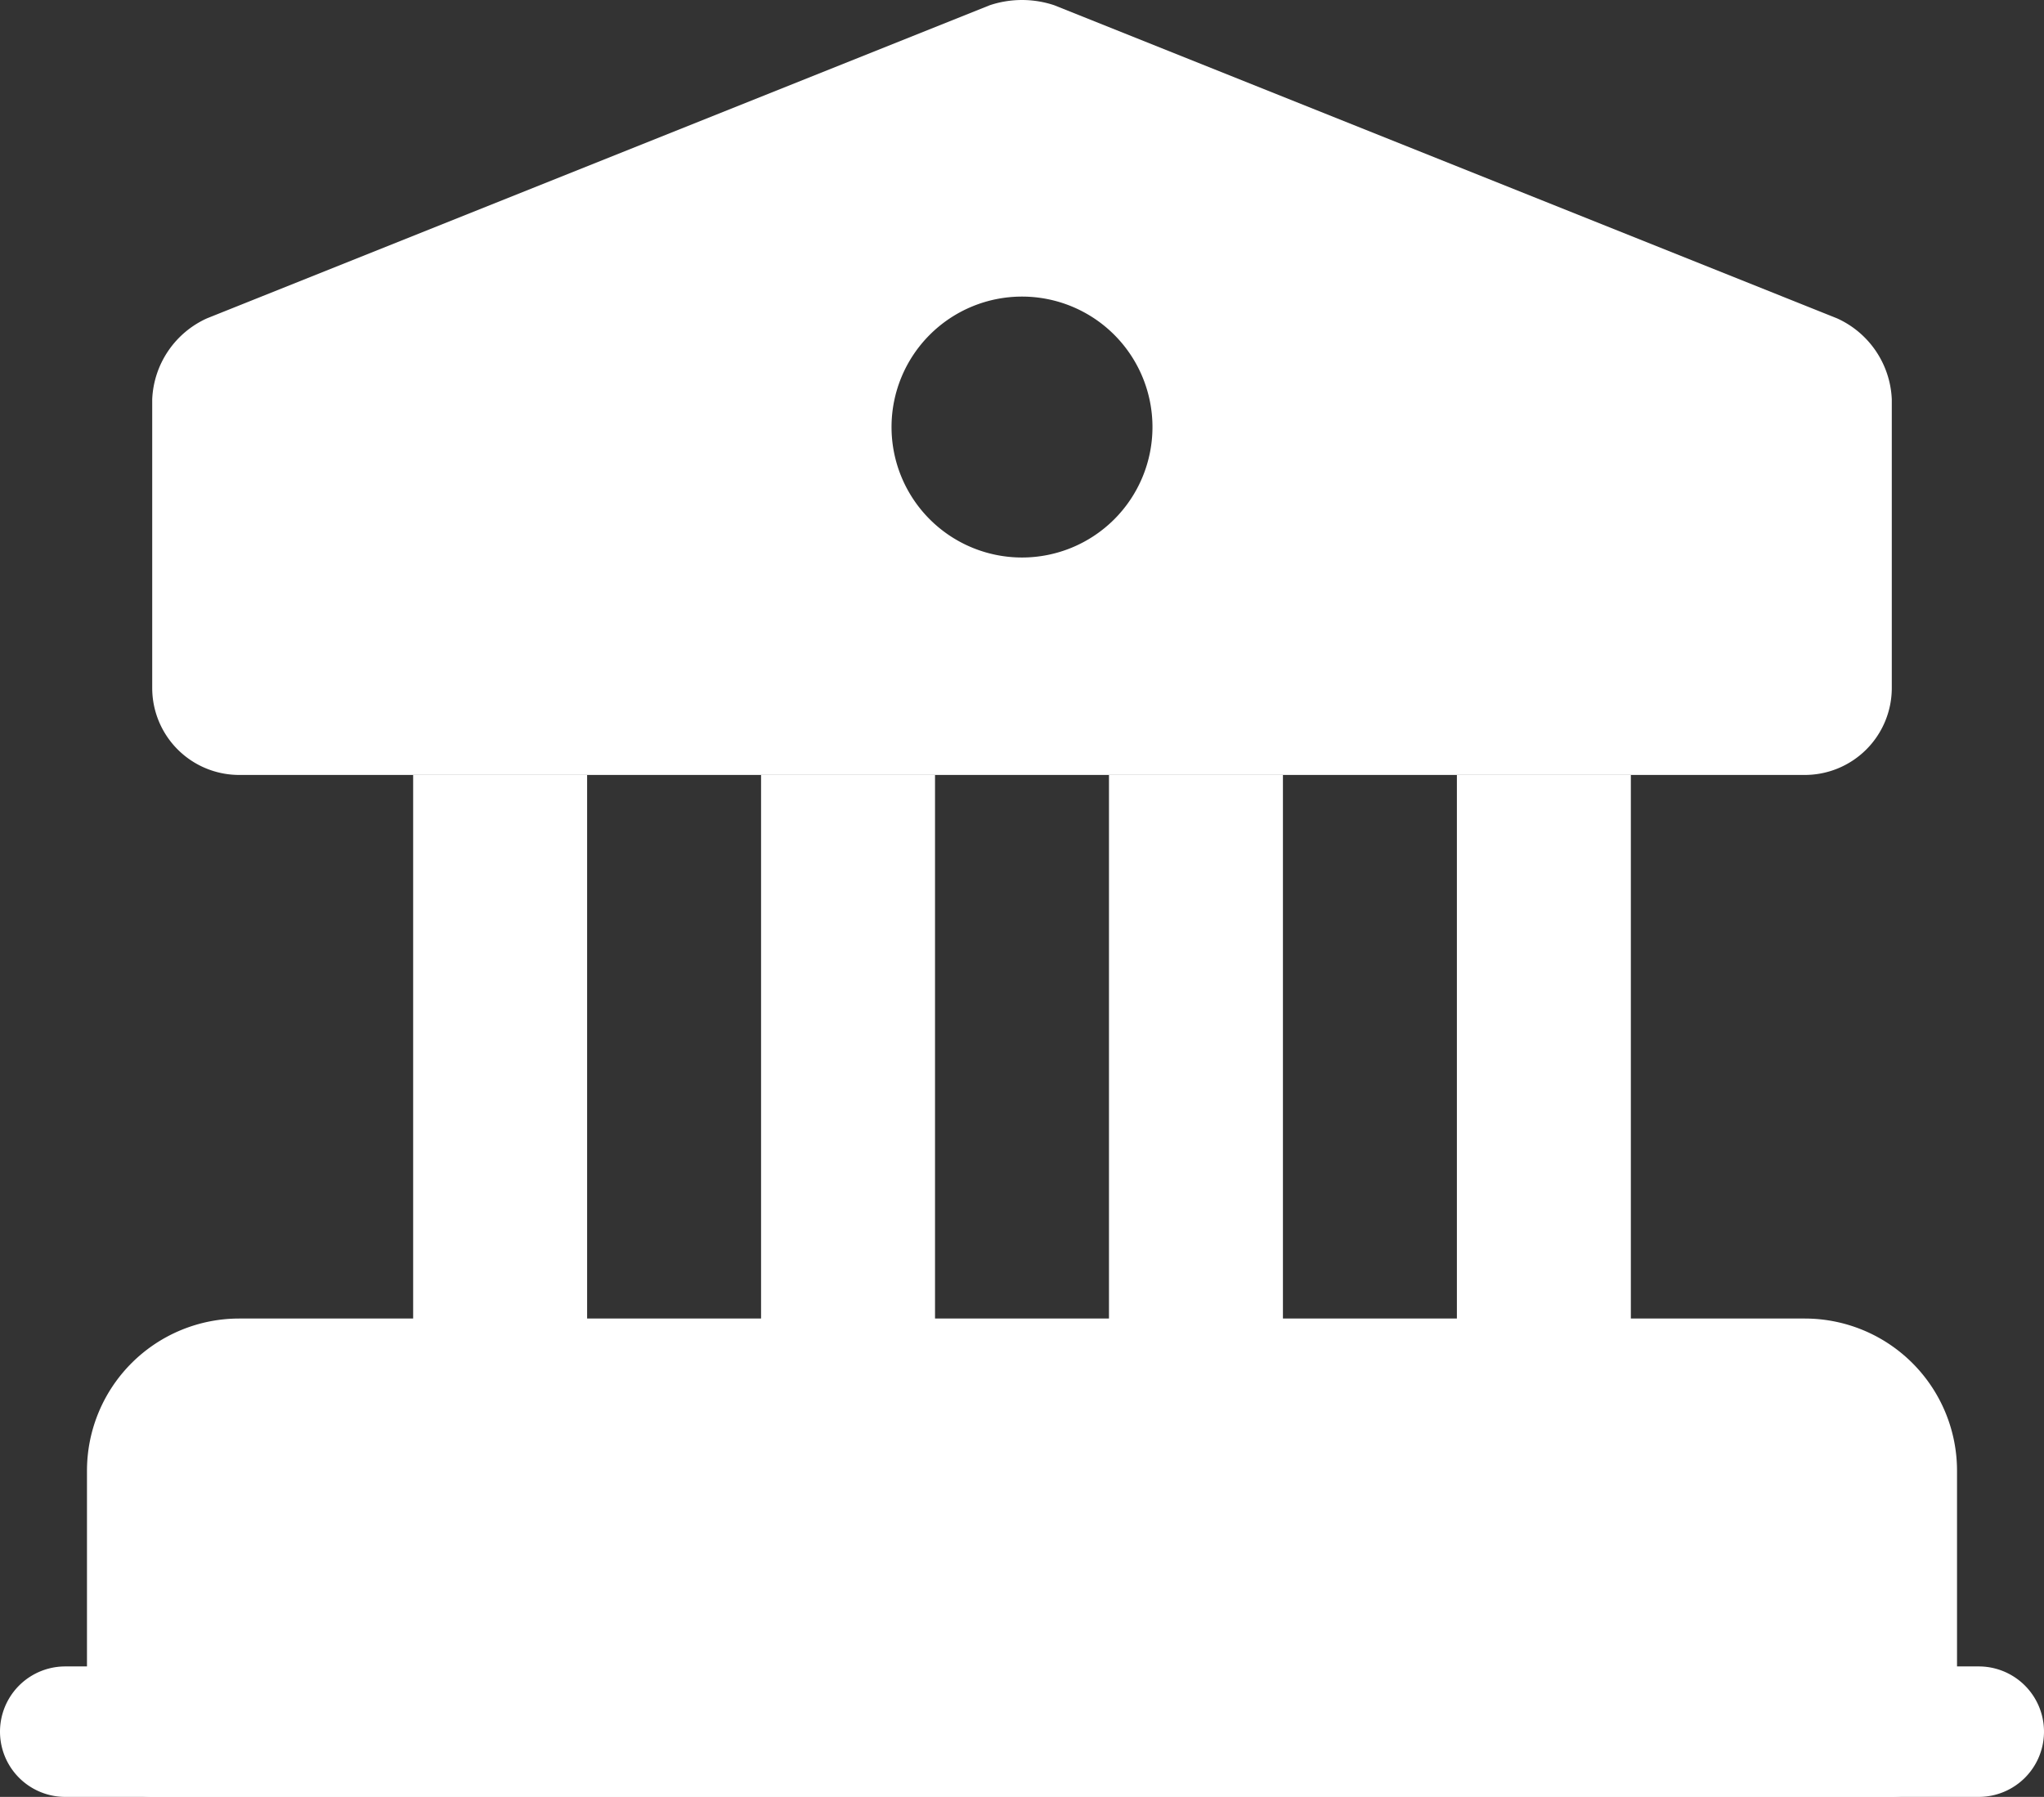
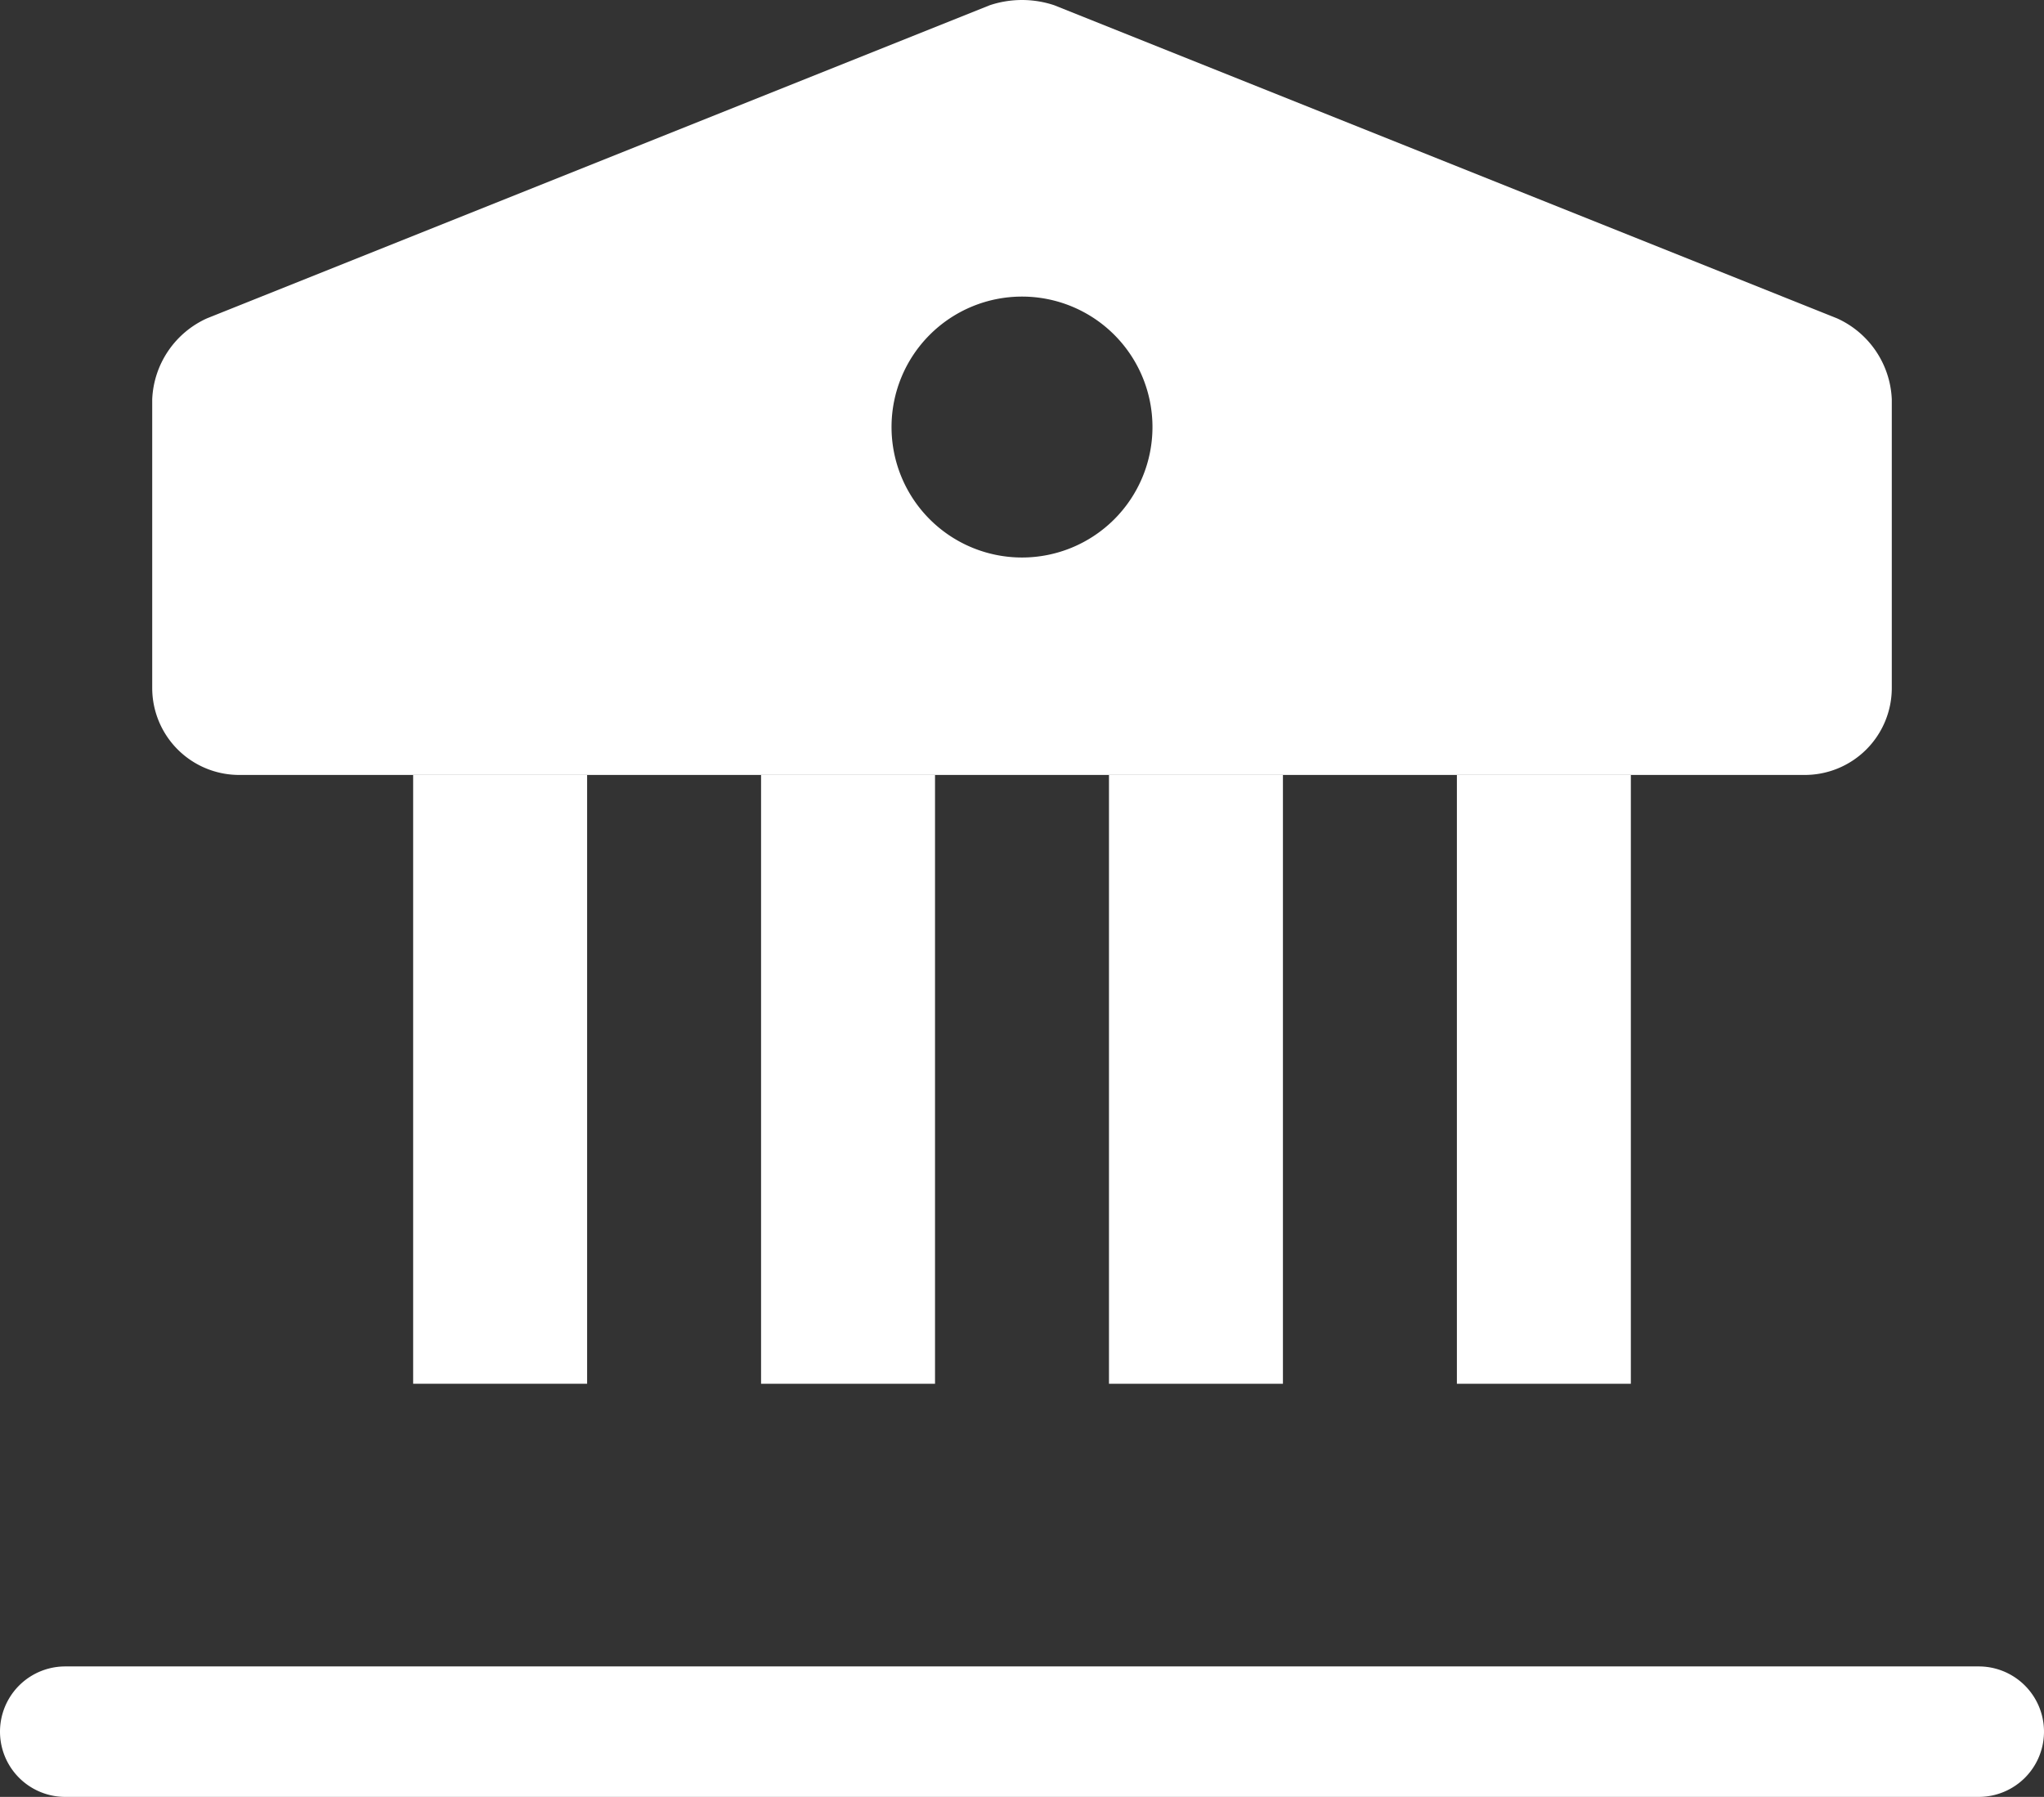
<svg xmlns="http://www.w3.org/2000/svg" width="23.5" height="20.66" viewBox="0 0 23.5 20.66">
  <rect x="0" y="0" width="23.5" height="20.66" fill="#333333" stroke="none" />
  <g id="Group_18013" data-name="Group 18013" transform="translate(-0.25 -2.09)">
-     <path id="Path_49372" data-name="Path 49372" d="M22,19v3H2V19a1,1,0,0,1,1-1H21A1,1,0,0,1,22,19Z" fill="#fff" stroke="#fff" stroke-linecap="round" stroke-linejoin="round" stroke-width="1.5" />
    <path id="Path_49373" data-name="Path 49373" d="M7,11H5v7H7Z" fill="#fff" />
    <path id="Path_49374" data-name="Path 49374" d="M11,11H9v7h2Z" fill="#fff" />
    <path id="Path_49375" data-name="Path 49375" d="M15,11H13v7h2Z" fill="#fff" />
    <path id="Path_49376" data-name="Path 49376" d="M19,11H17v7h2Z" fill="#fff" />
    <path id="Path_49377" data-name="Path 49377" d="M23,22.75H1a.75.75,0,0,1,0-1.5H23a.75.75,0,0,1,0,1.5Z" fill="#fff" />
    <path id="Path_49378" data-name="Path 49378" d="M21.37,5.75l-9-3.6a1.171,1.171,0,0,0-.74,0l-9,3.6A1.071,1.071,0,0,0,2,6.68V10a1,1,0,0,0,1,1H21a1,1,0,0,0,1-1V6.68A1.071,1.071,0,0,0,21.37,5.75ZM12,8.5A1.5,1.5,0,1,1,13.5,7,1.5,1.5,0,0,1,12,8.5Z" fill="#fff" />
  </g>
</svg>